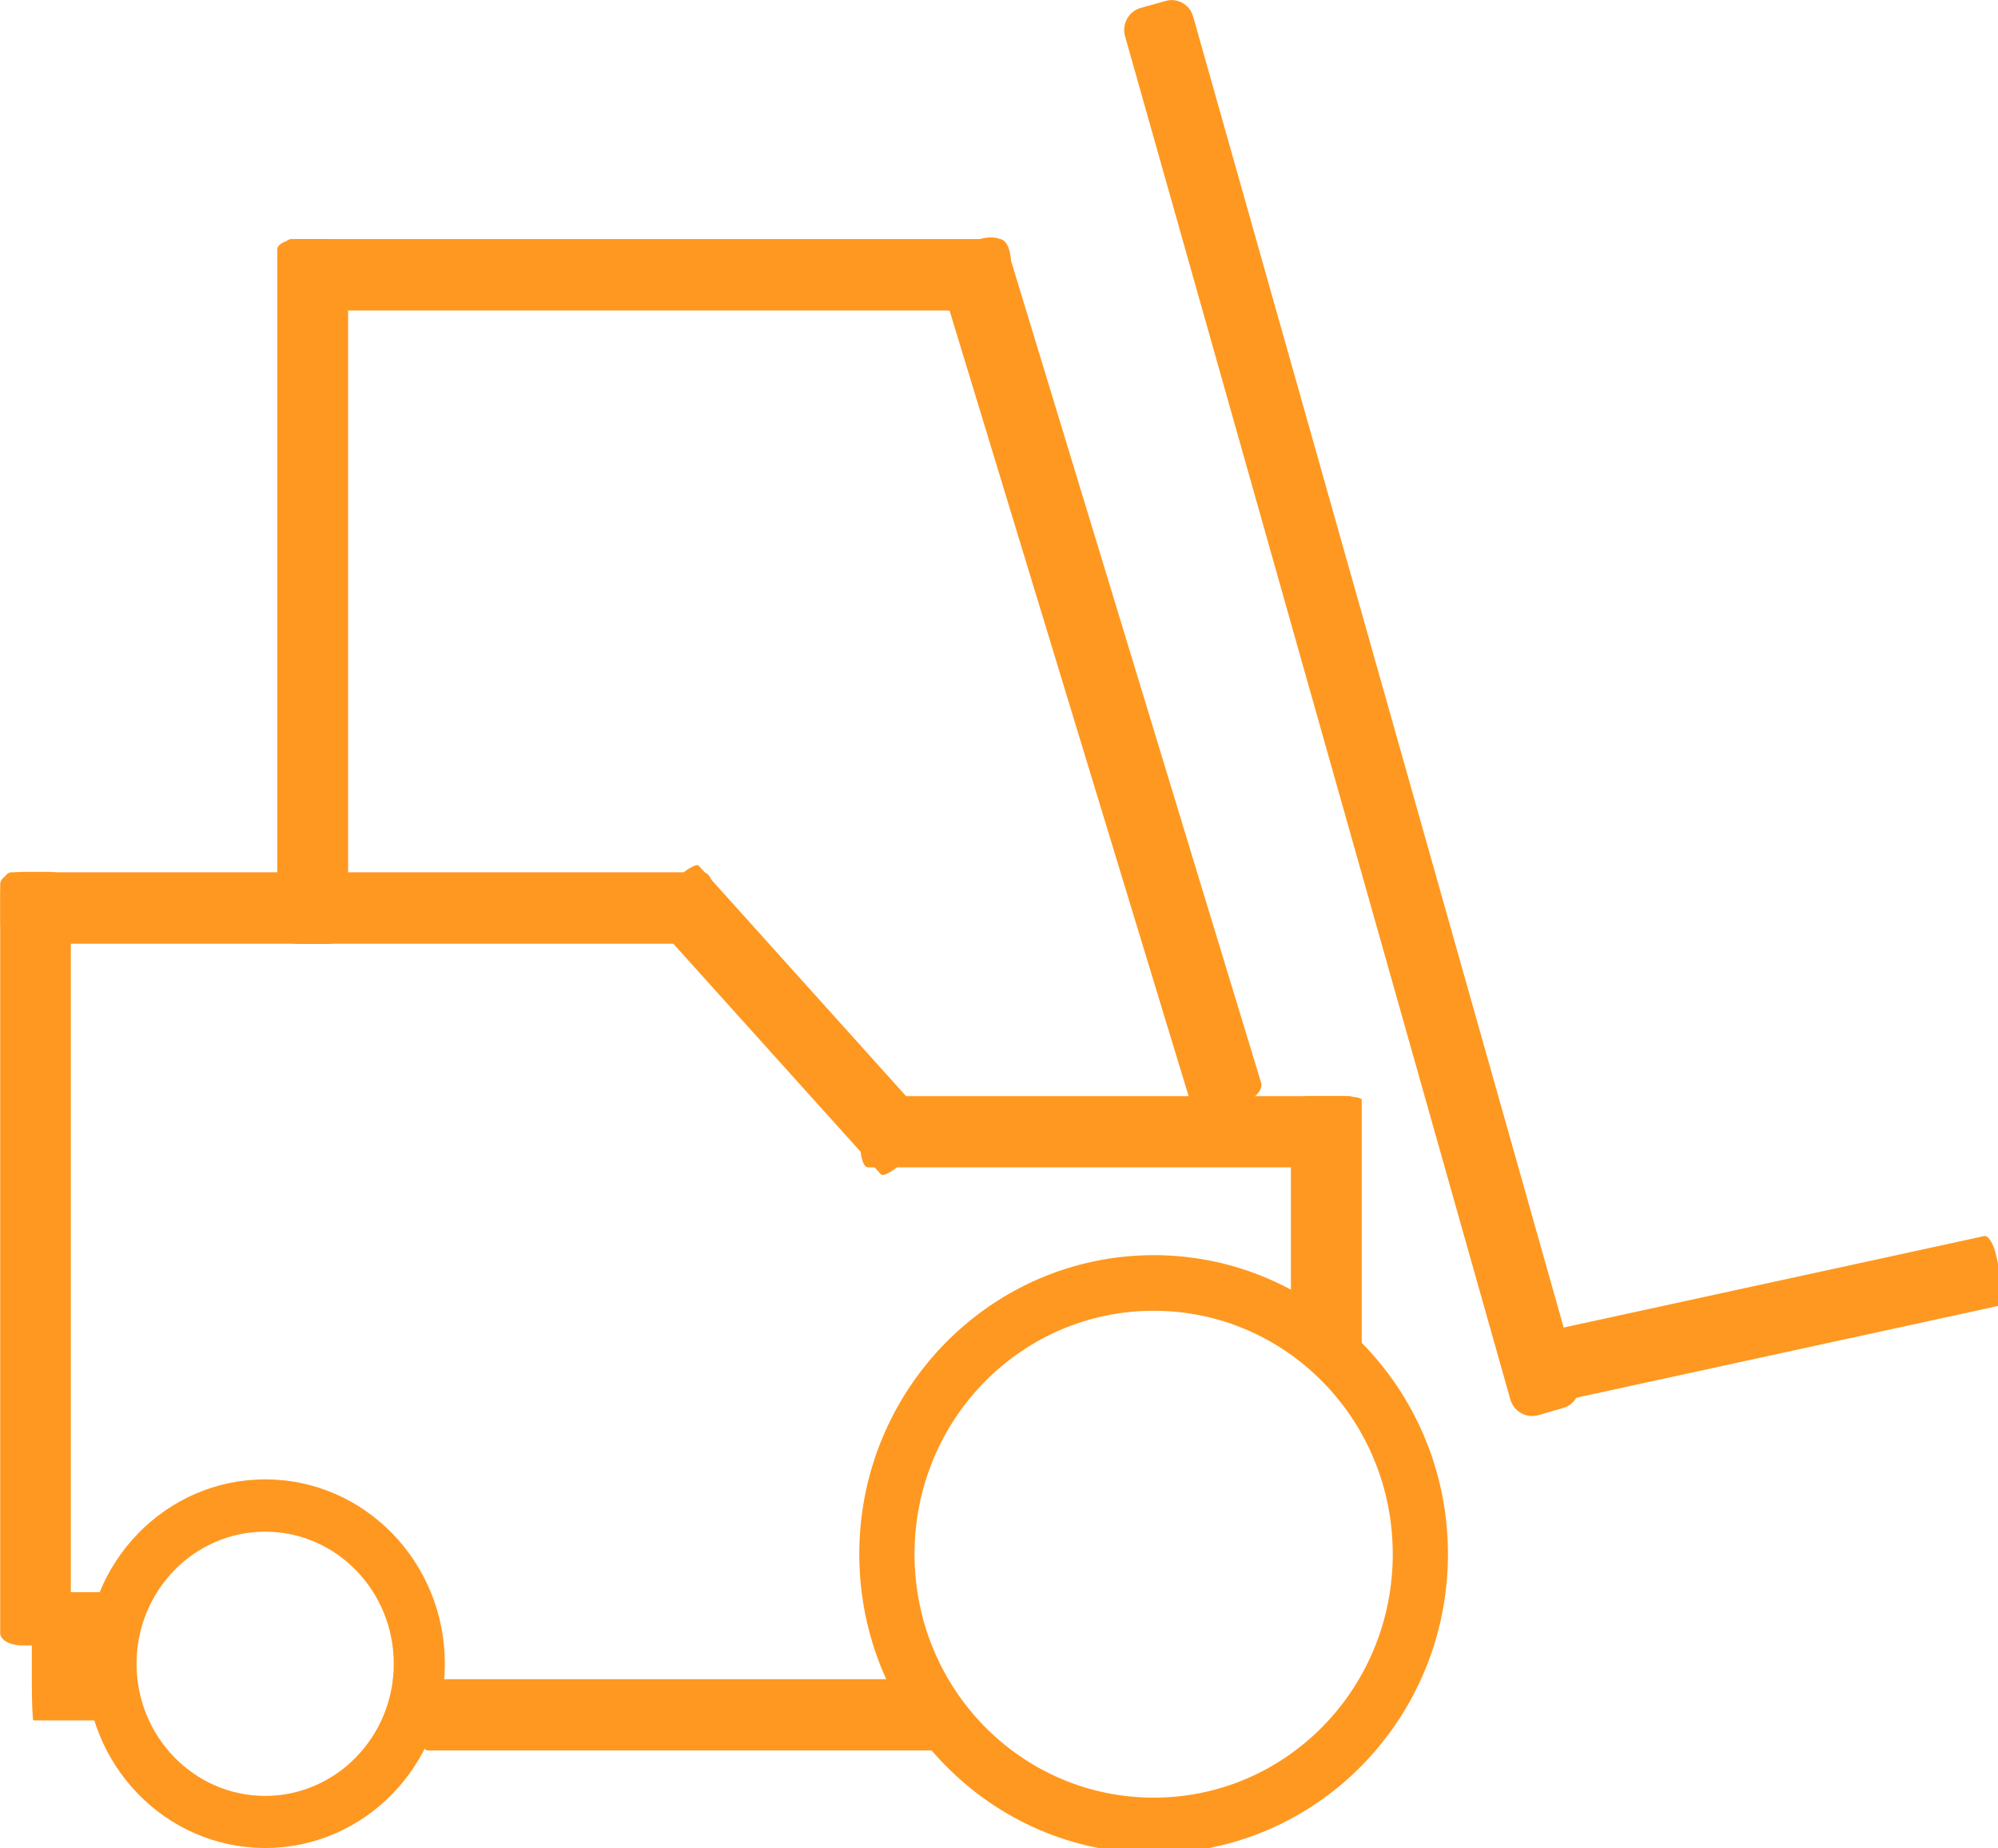
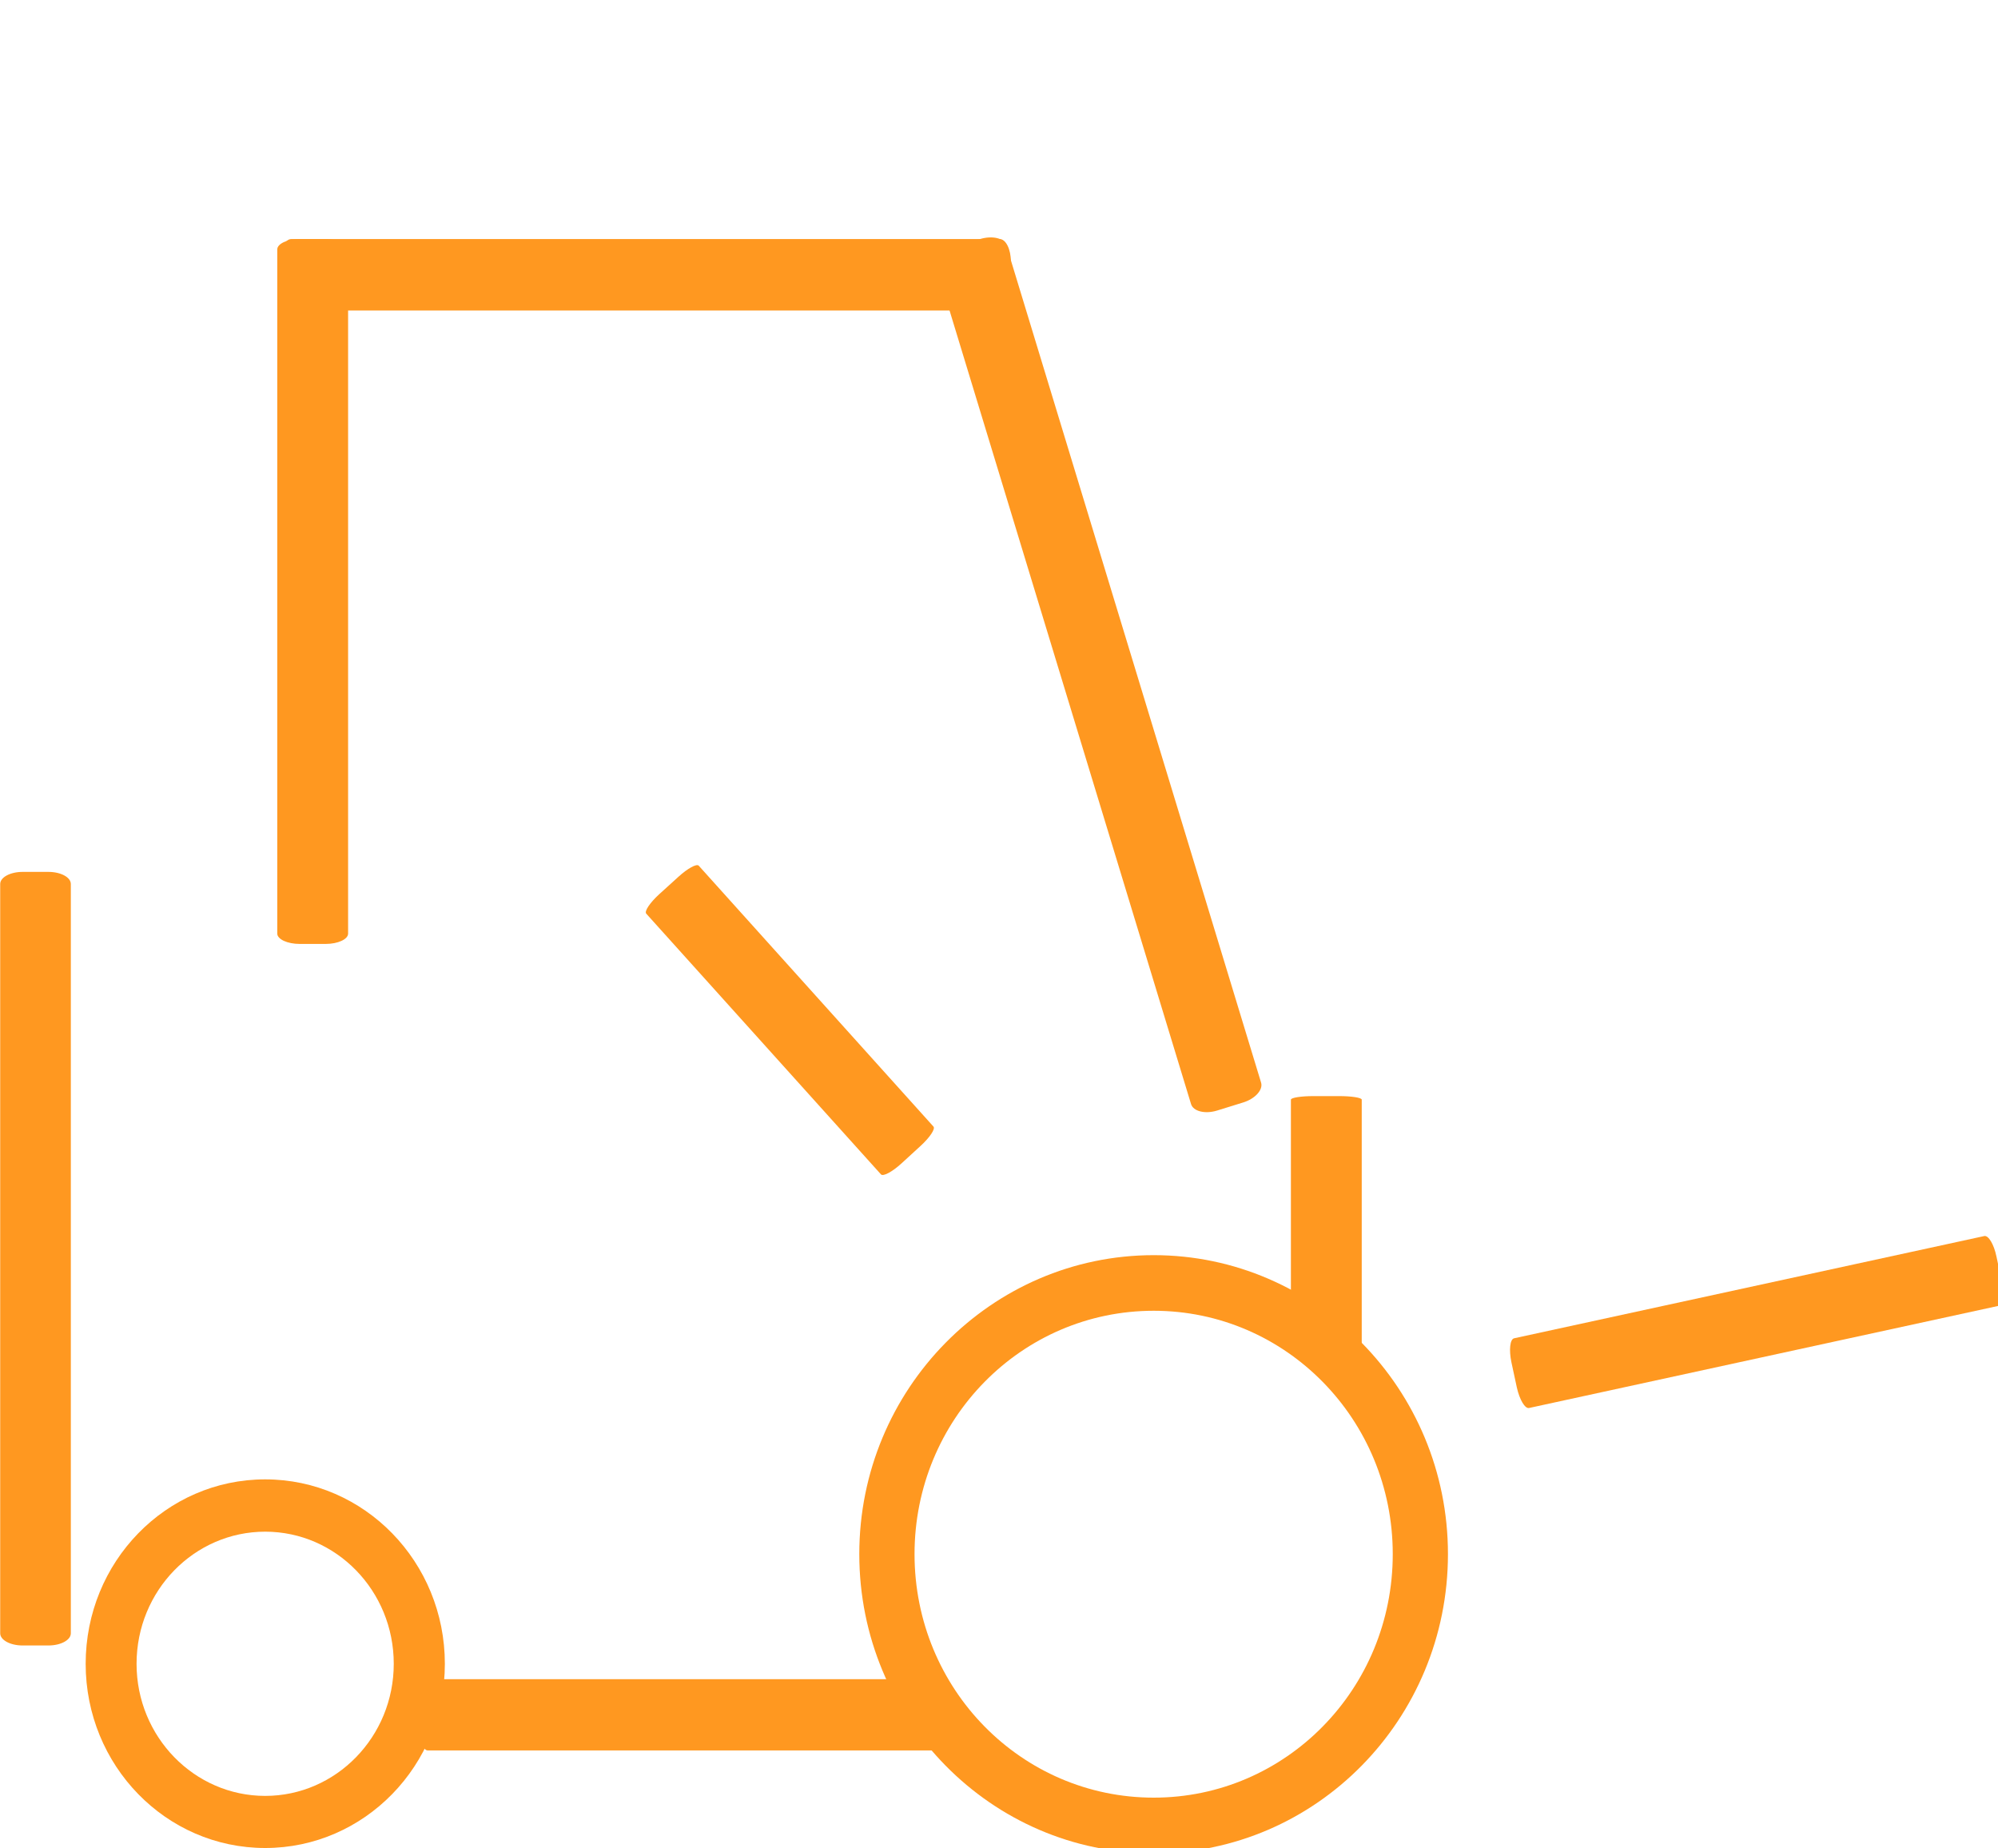
<svg xmlns="http://www.w3.org/2000/svg" width="40px" height="37px" viewBox="0 0 40 37" version="1.1">
  <g id="surface1">
-     <path style=" stroke:none;fill-rule:evenodd;fill:rgb(100%,59.608%,12.549%);fill-opacity:1;" d="M 22.832 0.16 L 23.332 0.02 C 23.57 -0.051 23.82 0.09 23.887 0.332 L 31.602 27.625 C 31.672 27.867 31.531 28.117 31.293 28.184 L 30.797 28.328 C 30.555 28.395 30.309 28.258 30.238 28.016 L 22.523 0.723 C 22.457 0.48 22.594 0.23 22.832 0.16 Z M 22.832 0.16 " />
    <path style=" stroke:none;fill-rule:evenodd;fill:rgb(100%,59.608%,12.549%);fill-opacity:1;" d="M 30.367 27.773 L 30.258 27.266 C 30.207 27.02 30.23 26.809 30.312 26.789 L 39.727 24.742 C 39.809 24.727 39.918 24.906 39.969 25.152 L 40.078 25.664 C 40.133 25.906 40.105 26.121 40.023 26.137 L 30.613 28.184 C 30.531 28.203 30.422 28.02 30.367 27.773 Z M 30.367 27.773 " />
    <path style=" stroke:none;fill-rule:evenodd;fill:rgb(100%,59.608%,12.549%);fill-opacity:1;" d="M 6 4.785 L 6.52 4.785 C 6.766 4.785 6.969 4.879 6.969 4.992 L 6.969 18.688 C 6.969 18.801 6.766 18.895 6.52 18.895 L 6 18.895 C 5.754 18.895 5.551 18.801 5.551 18.688 L 5.551 4.992 C 5.551 4.879 5.754 4.785 6 4.785 Z M 6 4.785 " />
    <path style=" stroke:none;fill-rule:evenodd;fill:rgb(100%,59.608%,12.549%);fill-opacity:1;" d="M 13.195 17.902 L 13.582 17.551 C 13.766 17.383 13.945 17.285 13.988 17.328 L 18.688 22.551 C 18.73 22.598 18.613 22.77 18.43 22.938 L 18.047 23.289 C 17.863 23.457 17.68 23.555 17.637 23.508 L 12.938 18.289 C 12.895 18.242 13.012 18.07 13.195 17.902 Z M 13.195 17.902 " />
    <path style=" stroke:none;fill-rule:evenodd;fill:rgb(100%,59.608%,12.549%);fill-opacity:1;" d="M 26.293 21.941 L 26.812 21.941 C 27.059 21.941 27.262 21.973 27.262 22.012 L 27.262 27.004 C 27.262 27.043 27.059 27.074 26.812 27.074 L 26.293 27.074 C 26.047 27.074 25.844 27.043 25.844 27.004 L 25.844 22.012 C 25.844 21.973 26.047 21.941 26.293 21.941 Z M 26.293 21.941 " />
    <path style=" stroke:none;fill-rule:evenodd;fill:rgb(100%,59.608%,12.549%);fill-opacity:1;" d="M 0.453 17.453 L 0.969 17.453 C 1.219 17.453 1.418 17.562 1.418 17.695 L 1.418 32.695 C 1.418 32.828 1.219 32.938 0.969 32.938 L 0.453 32.938 C 0.203 32.938 0.004 32.828 0.004 32.695 L 0.004 17.695 C 0.004 17.562 0.203 17.453 0.453 17.453 Z M 0.453 17.453 " />
    <path style=" stroke:none;fill-rule:evenodd;fill:rgb(100%,59.608%,12.549%);fill-opacity:1;" d="M 5.605 5.762 L 5.605 5.238 C 5.605 4.988 5.707 4.785 5.832 4.785 L 20.012 4.785 C 20.137 4.785 20.238 4.988 20.238 5.238 L 20.238 5.762 C 20.238 6.012 20.137 6.215 20.012 6.215 L 5.832 6.215 C 5.707 6.215 5.605 6.012 5.605 5.762 Z M 5.605 5.762 " />
-     <path style=" stroke:none;fill-rule:evenodd;fill:rgb(100%,59.608%,12.549%);fill-opacity:1;" d="M 17.223 22.918 L 17.223 22.395 C 17.223 22.145 17.289 21.941 17.375 21.941 L 27.027 21.941 C 27.113 21.941 27.18 22.145 27.18 22.395 L 27.18 22.918 C 27.18 23.164 27.113 23.367 27.027 23.367 L 17.375 23.367 C 17.289 23.367 17.223 23.164 17.223 22.918 Z M 17.223 22.918 " />
-     <path style=" stroke:none;fill-rule:evenodd;fill:rgb(100%,59.608%,12.549%);fill-opacity:1;" d="M 0.637 33.625 L 0.637 32.684 C 0.637 32.234 0.652 31.871 0.668 31.871 L 2.613 31.871 C 2.633 31.871 2.645 32.234 2.645 32.684 L 2.645 33.625 C 2.645 34.074 2.633 34.438 2.613 34.438 L 0.668 34.438 C 0.652 34.438 0.637 34.074 0.637 33.625 Z M 0.637 33.625 " />
-     <path style=" stroke:none;fill-rule:evenodd;fill:rgb(100%,59.608%,12.549%);fill-opacity:1;" d="M 0.008 18.438 L 0.008 17.914 C 0.008 17.664 0.105 17.461 0.227 17.461 L 14.078 17.461 C 14.199 17.461 14.301 17.664 14.301 17.914 L 14.301 18.438 C 14.301 18.688 14.199 18.891 14.078 18.891 L 0.227 18.891 C 0.105 18.891 0.008 18.688 0.008 18.438 Z M 0.008 18.438 " />
    <path style=" stroke:none;fill-rule:evenodd;fill:rgb(100%,59.608%,12.549%);fill-opacity:1;" d="M 8.398 34.586 L 8.398 34.066 C 8.398 33.816 8.473 33.613 8.562 33.613 L 18.719 33.613 C 18.809 33.613 18.879 33.816 18.879 34.066 L 18.879 34.586 C 18.879 34.836 18.809 35.039 18.719 35.039 L 8.562 35.039 C 8.473 35.039 8.398 34.836 8.398 34.586 Z M 8.398 34.586 " />
    <path style=" stroke:none;fill-rule:evenodd;fill:rgb(100%,59.608%,12.549%);fill-opacity:1;" d="M 19.109 4.945 L 19.621 4.785 C 19.867 4.711 20.105 4.766 20.148 4.914 L 25.246 21.668 C 25.293 21.812 25.129 21.996 24.883 22.07 L 24.367 22.23 C 24.125 22.305 23.887 22.246 23.844 22.098 L 18.746 5.348 C 18.699 5.199 18.863 5.02 19.109 4.945 Z M 19.109 4.945 " />
    <path style=" stroke:none;fill-rule:evenodd;fill:rgb(100%,59.608%,12.549%);fill-opacity:1;" d="M 18.309 31.109 C 18.309 28.414 20.449 26.238 23.098 26.238 C 25.742 26.238 27.883 28.414 27.883 31.109 C 27.883 33.809 25.742 35.984 23.098 35.984 C 20.449 35.984 18.309 33.809 18.309 31.109 Z M 23.098 25.125 C 19.848 25.125 17.203 27.805 17.203 31.109 C 17.203 34.418 19.848 37.098 23.098 37.098 C 26.344 37.098 28.988 34.418 28.988 31.109 C 28.988 27.805 26.344 25.125 23.098 25.125 Z M 23.098 25.125 " />
    <path style=" stroke:none;fill-rule:evenodd;fill:rgb(100%,59.608%,12.549%);fill-opacity:1;" d="M 8.906 33.305 C 8.906 31.266 7.297 29.613 5.309 29.613 C 3.32 29.613 1.715 31.266 1.715 33.305 C 1.715 35.34 3.32 36.992 5.309 36.992 C 7.297 36.992 8.906 35.34 8.906 33.305 Z M 5.309 30.66 C 6.727 30.66 7.883 31.84 7.883 33.305 C 7.883 34.766 6.727 35.949 5.309 35.949 C 3.891 35.949 2.734 34.766 2.734 33.305 C 2.734 31.84 3.891 30.66 5.309 30.66 Z M 5.309 30.66 " />
  </g>
</svg>